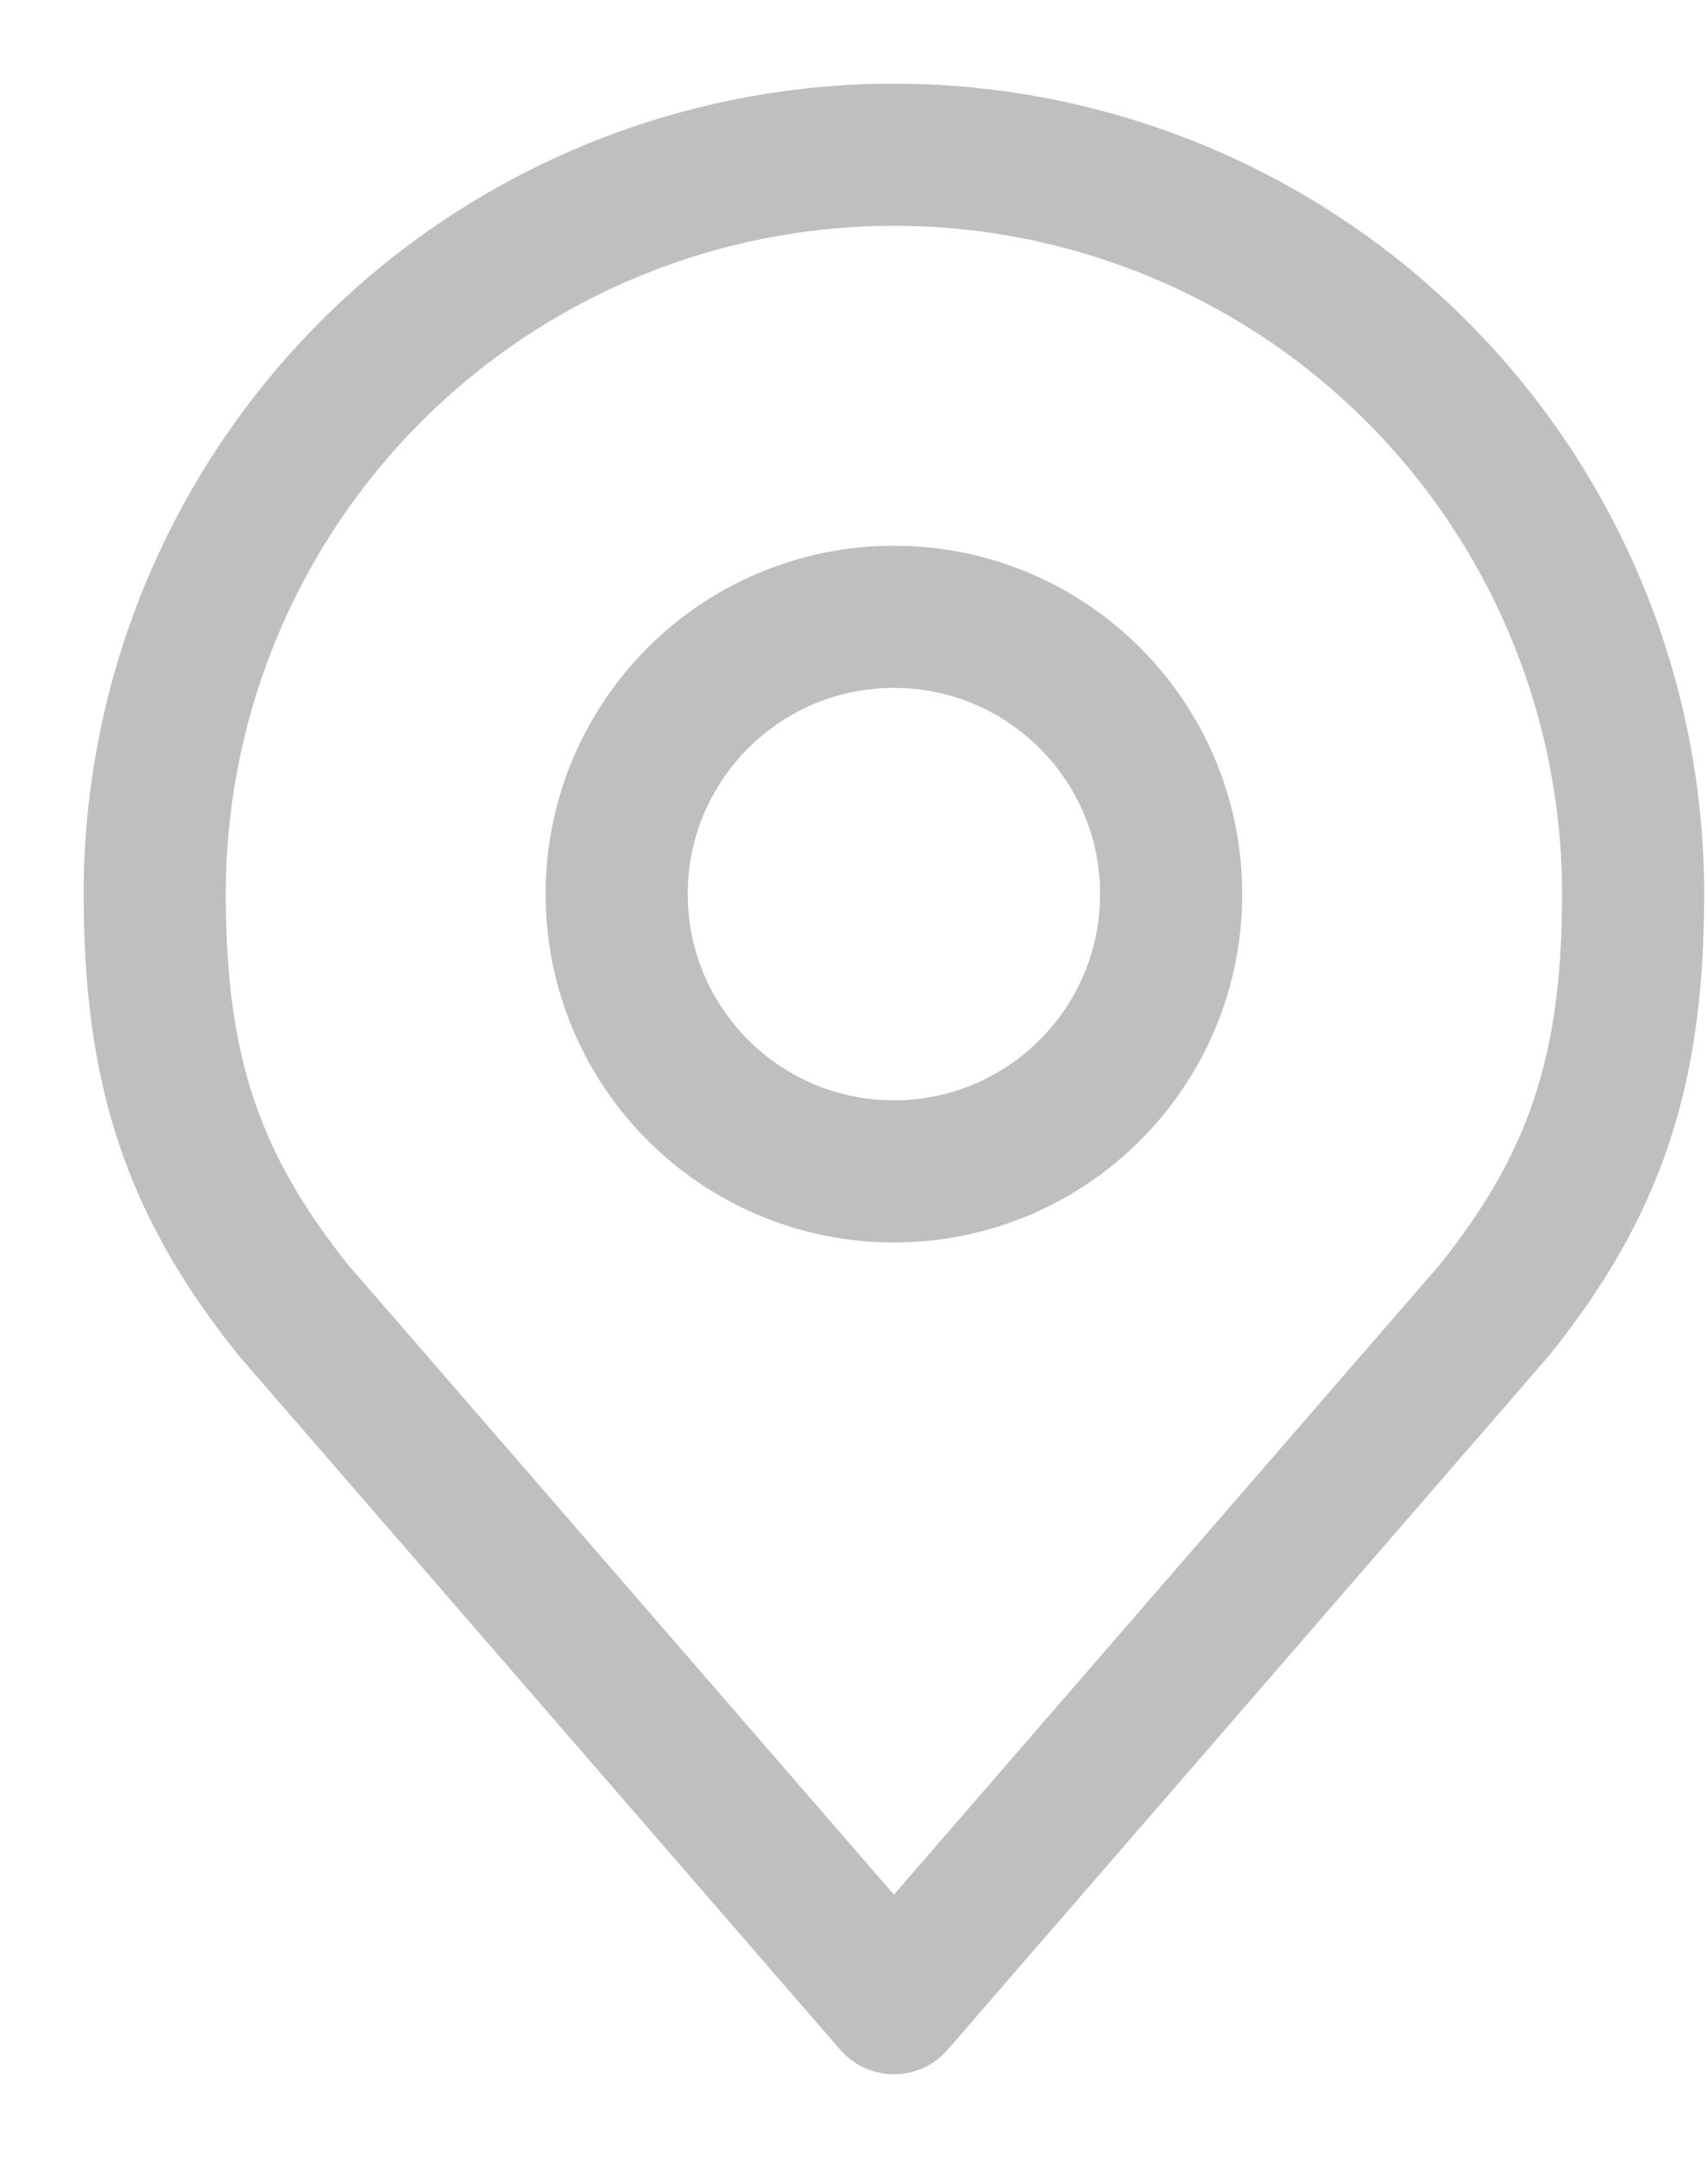
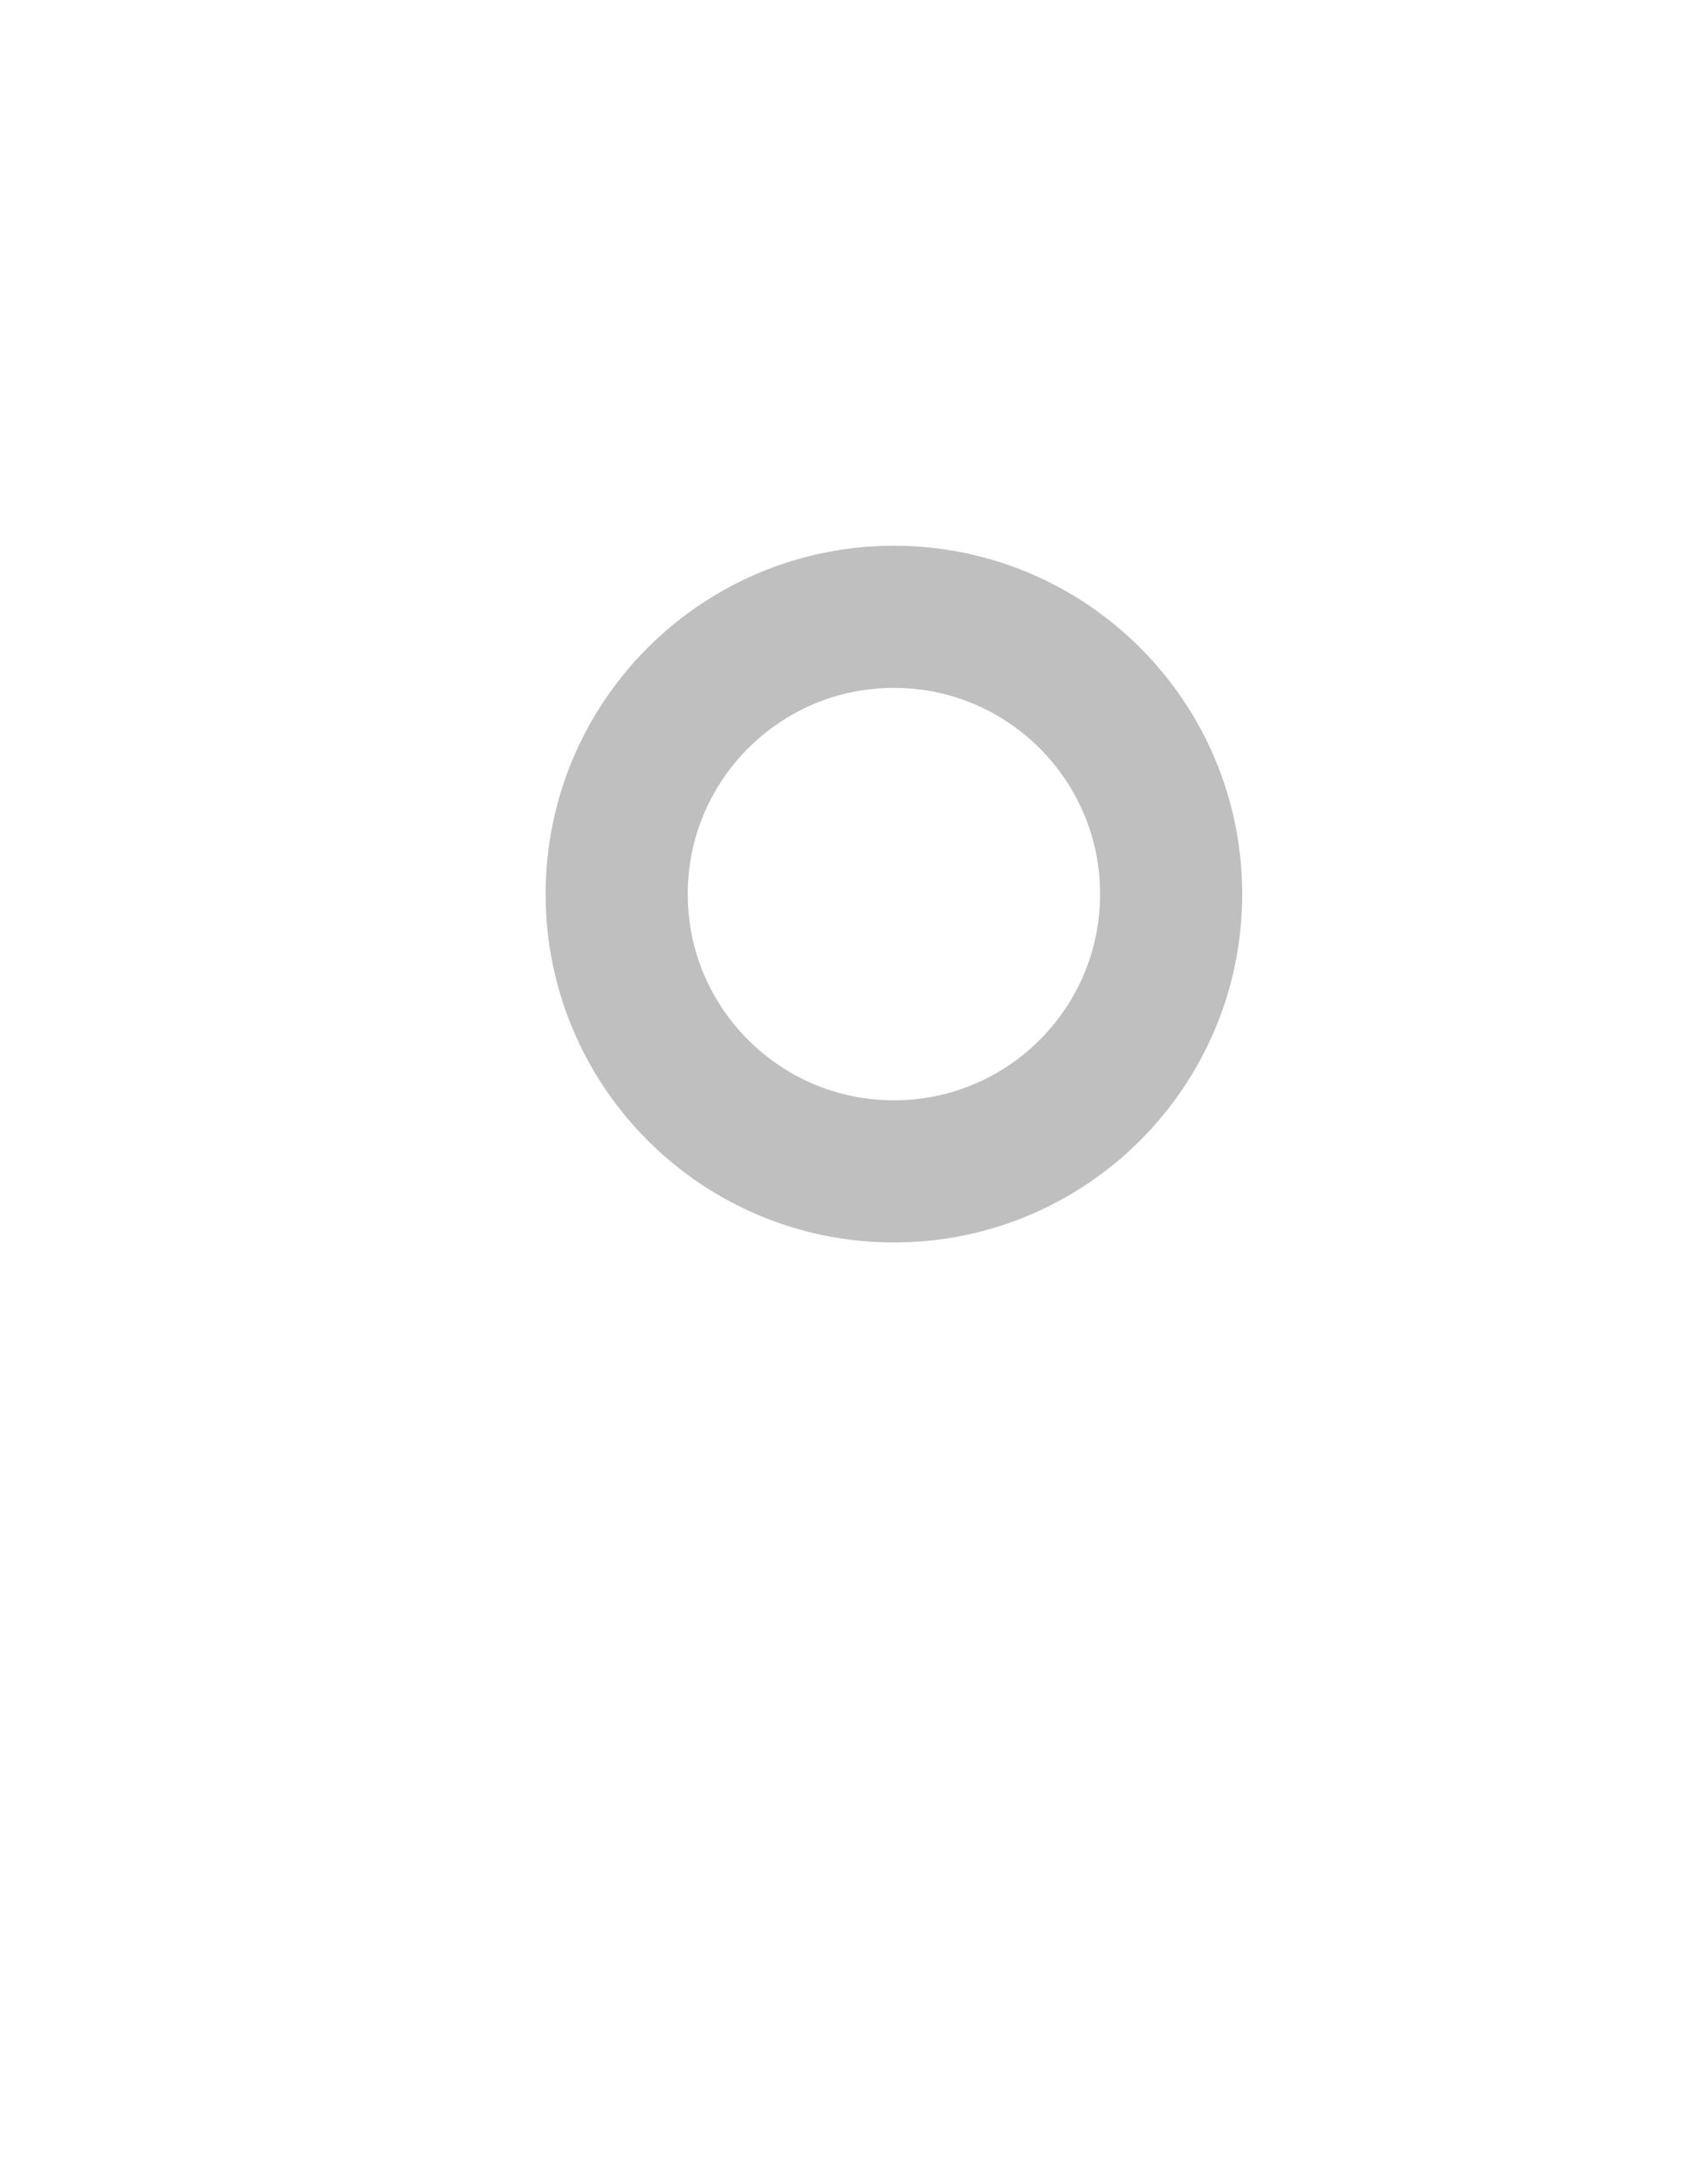
<svg xmlns="http://www.w3.org/2000/svg" width="19" height="24" viewBox="0 0 19 24" fill="none">
  <path d="M9.944 13.028C11.647 13.028 13.028 11.647 13.028 9.944C13.028 8.241 11.647 6.86 9.944 6.86C8.241 6.86 6.86 8.241 6.86 9.944C6.86 11.647 8.241 13.028 9.944 13.028Z" stroke="#BFBFBF" stroke-width="1.581" stroke-linecap="round" stroke-linejoin="round" />
-   <path d="M9.944 1.721C7.763 1.721 5.671 2.587 4.129 4.129C2.587 5.672 1.721 7.763 1.721 9.944C1.721 11.889 2.134 13.162 3.263 14.57L9.944 22.279L16.625 14.57C17.754 13.162 18.167 11.889 18.167 9.944C18.167 7.763 17.301 5.672 15.759 4.129C14.216 2.587 12.125 1.721 9.944 1.721V1.721Z" stroke="#BFBFBF" stroke-width="1.581" stroke-linecap="round" stroke-linejoin="round" />
</svg>